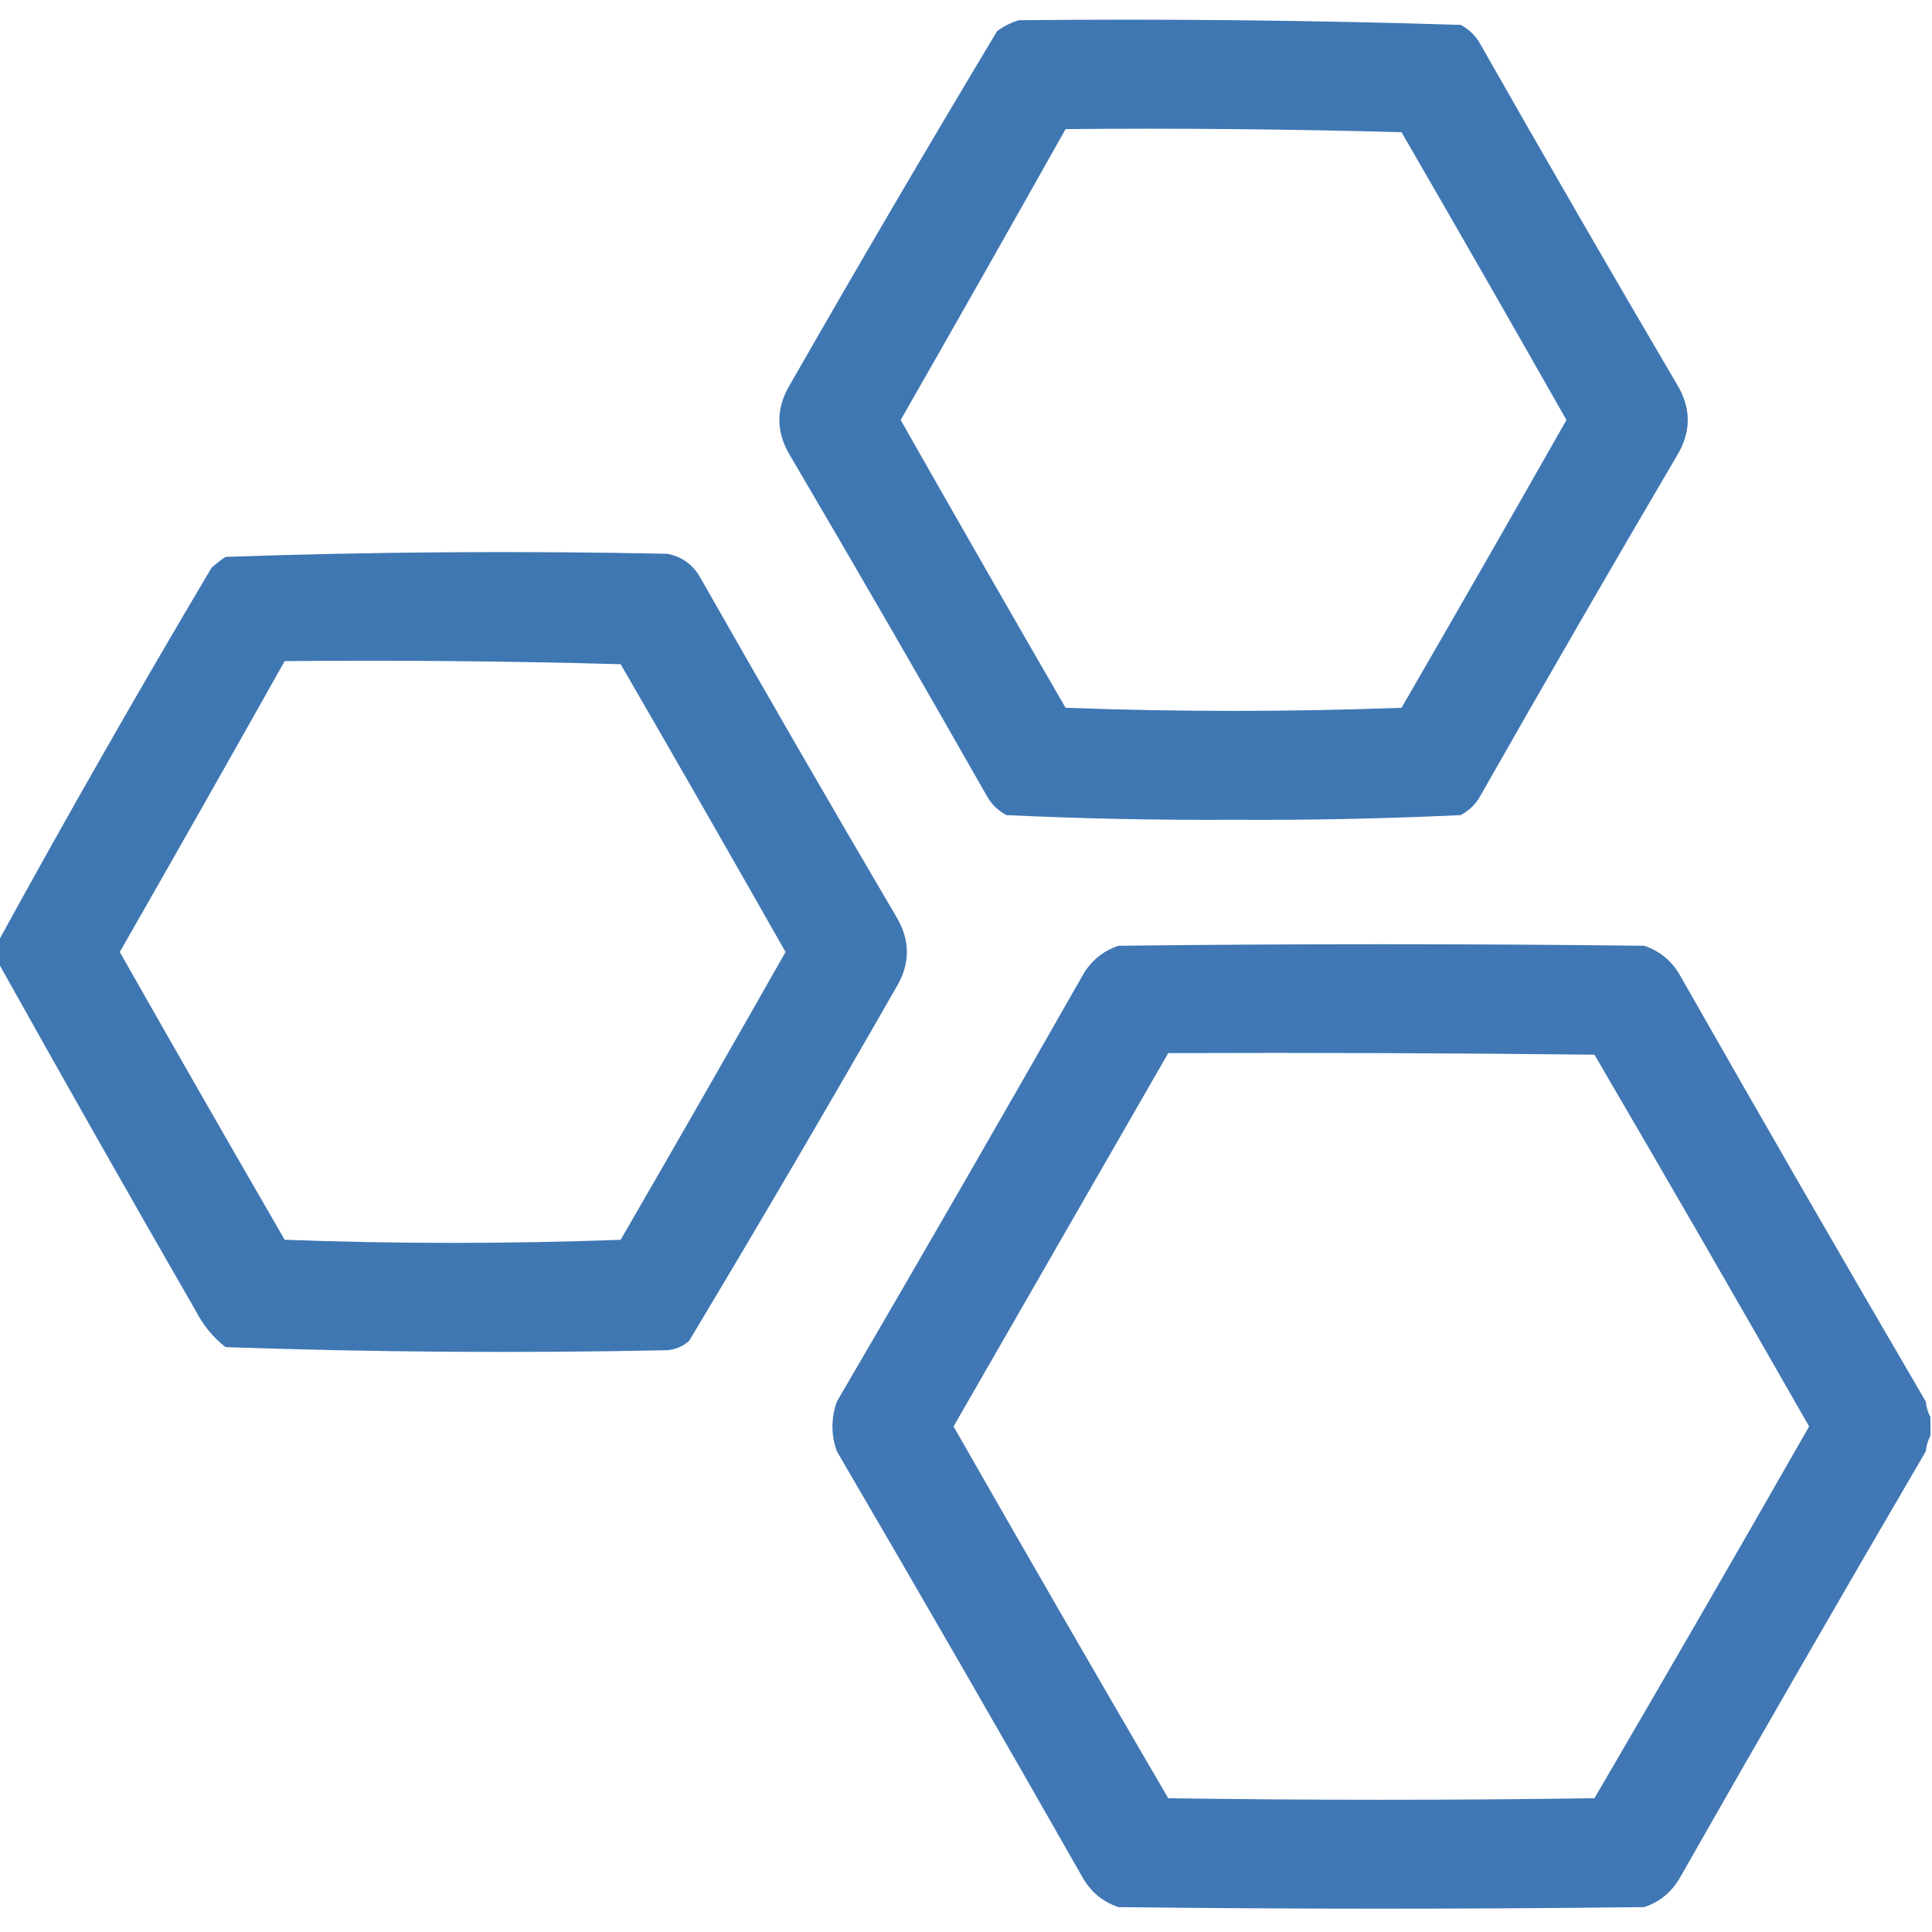
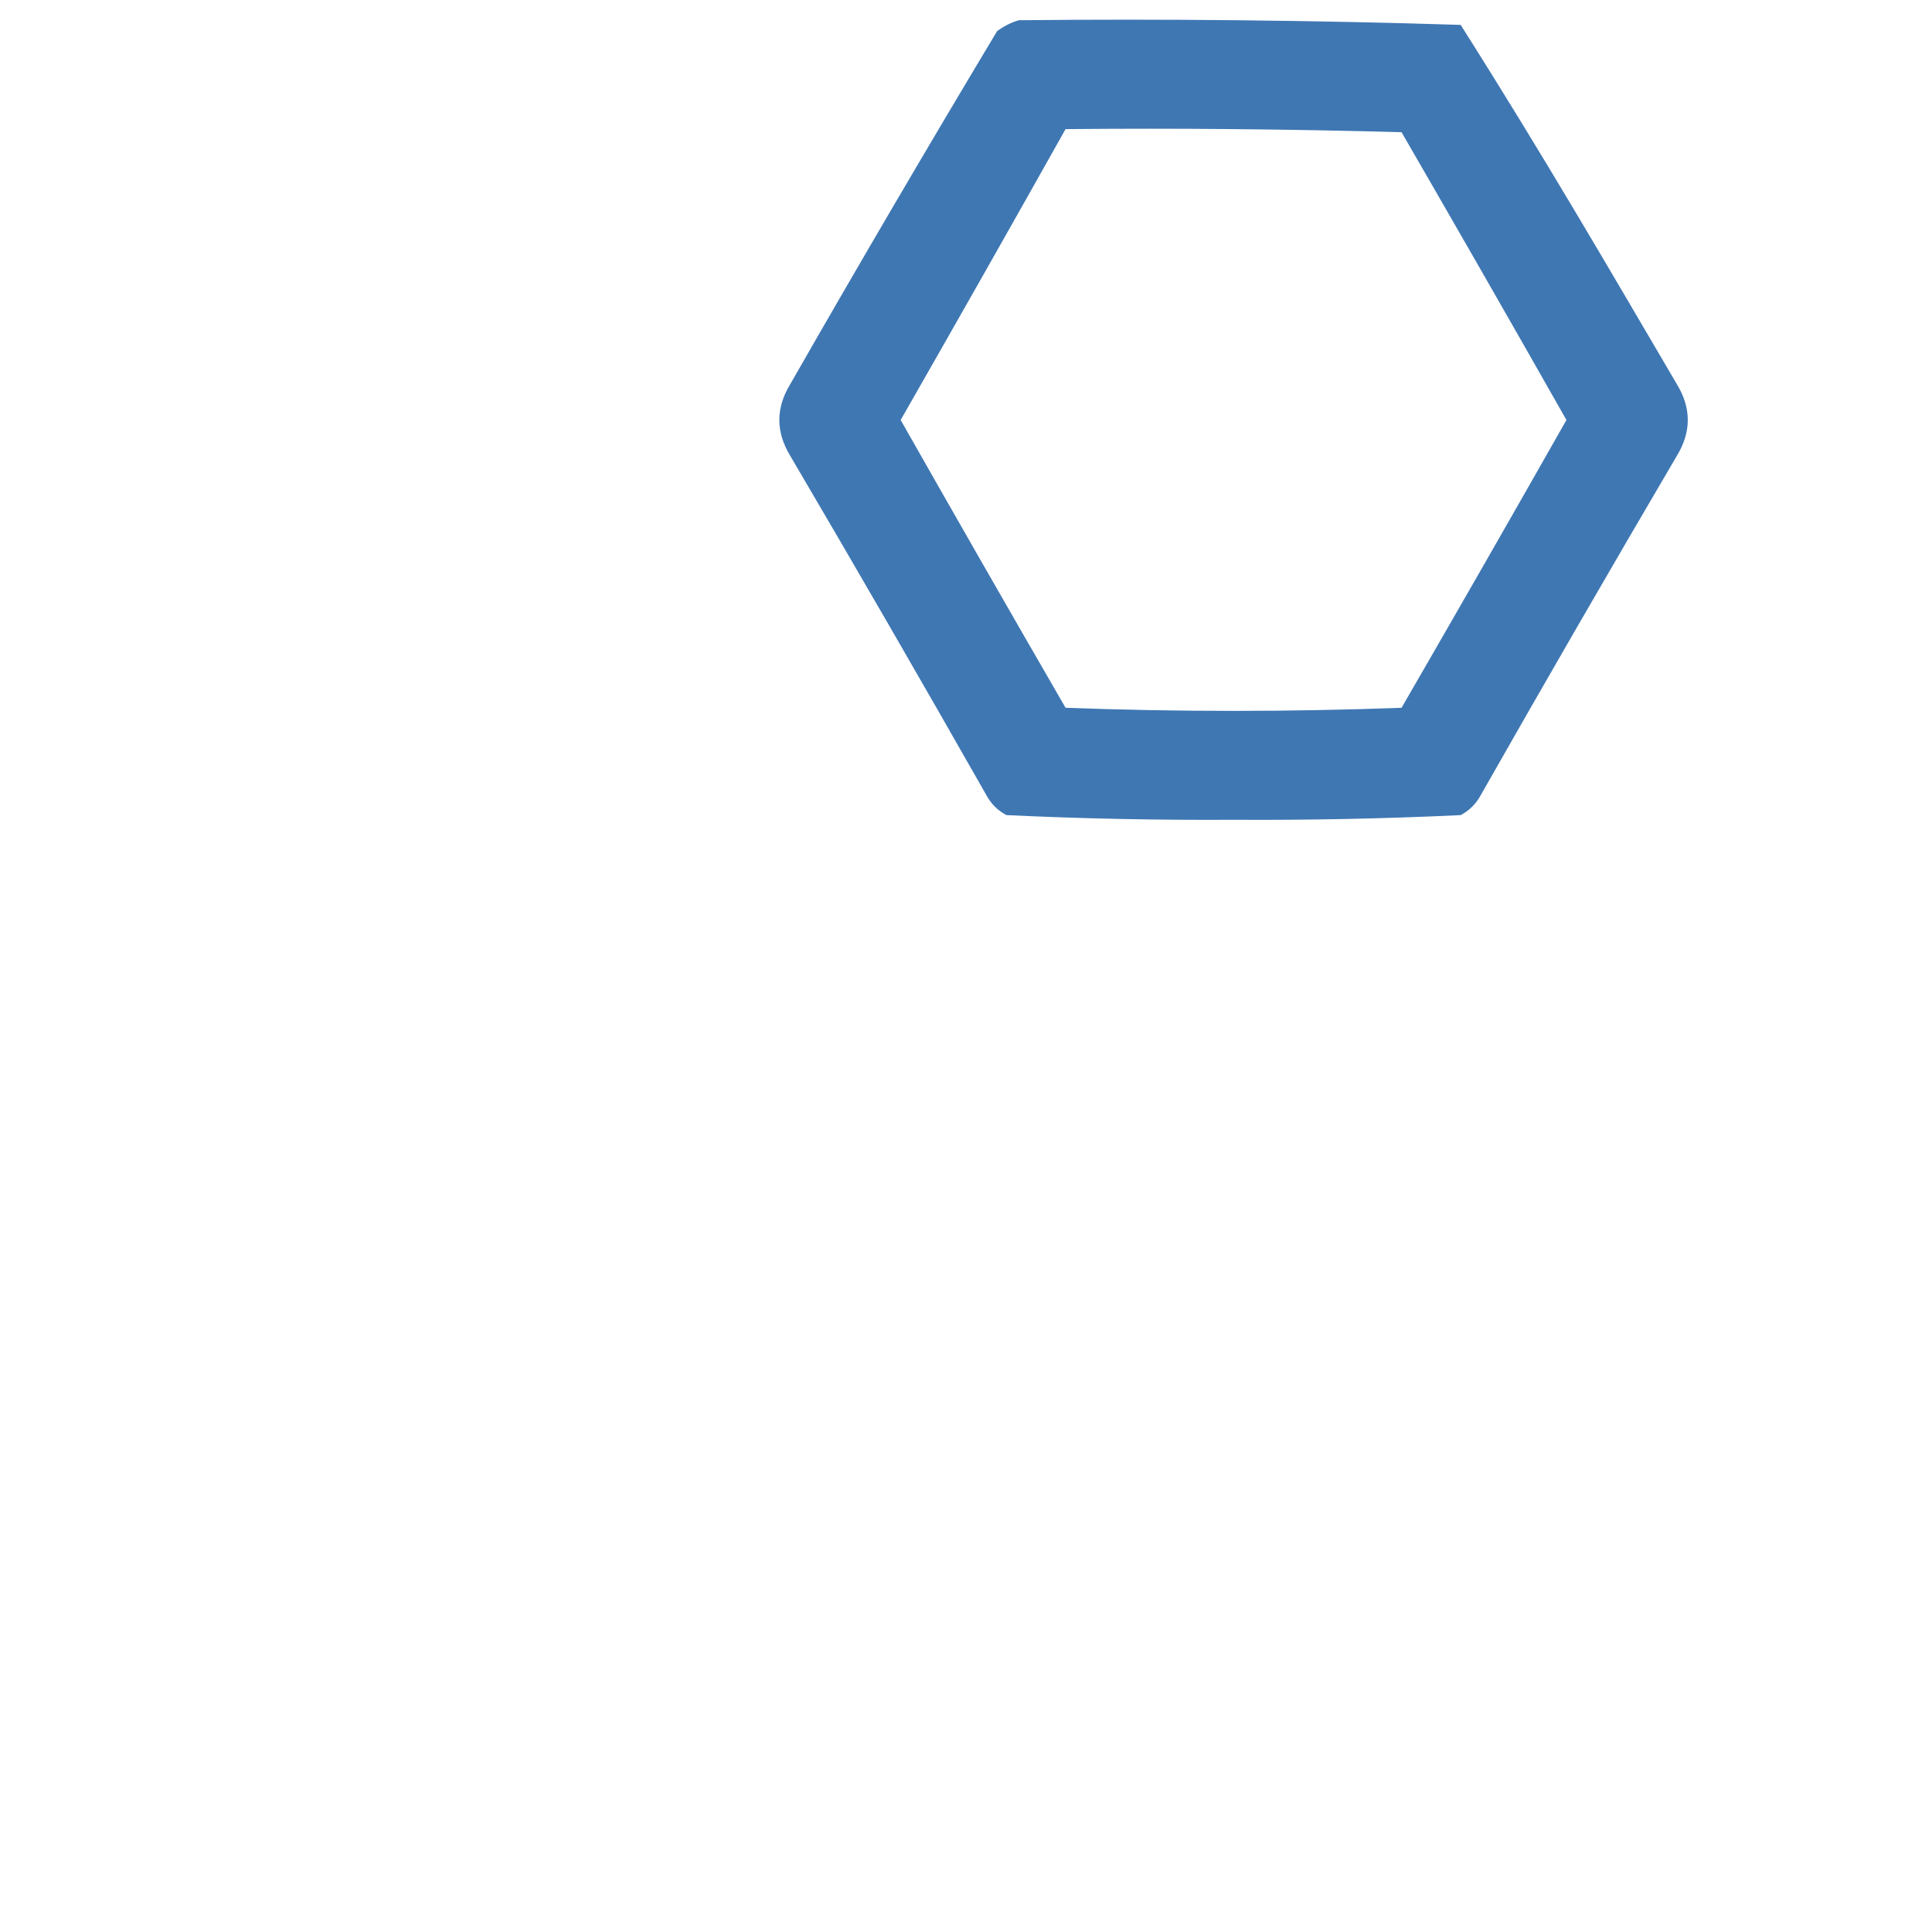
<svg xmlns="http://www.w3.org/2000/svg" version="1.1" width="621px" height="621px" style="shape-rendering:geometricPrecision; text-rendering:geometricPrecision; image-rendering:optimizeQuality; fill-rule:evenodd; clip-rule:evenodd">
  <g>
-     <path style="opacity:0.979" fill="#3c74b2" d="M 327.5,6.5 C 374.88,6.02 422.213,6.52 469.5,8C 472.333,9.5 474.5,11.667 476,14.5C 496.747,50.997 517.747,87.33 539,123.5C 543.667,131.167 543.667,138.833 539,146.5C 517.747,182.67 496.747,219.003 476,255.5C 474.5,258.333 472.333,260.5 469.5,262C 445.214,263.147 420.881,263.647 396.5,263.5C 372.119,263.647 347.786,263.147 323.5,262C 320.667,260.5 318.5,258.333 317,255.5C 296.253,219.003 275.253,182.67 254,146.5C 249.333,138.833 249.333,131.167 254,123.5C 275.788,85.42 297.955,47.587 320.5,10C 322.713,8.384 325.047,7.217 327.5,6.5 Z M 342.5,41.5 C 378.506,41.167 414.506,41.5 450.5,42.5C 468.3,73.268 485.967,104.101 503.5,135C 485.967,165.899 468.3,196.732 450.5,227.5C 414.5,228.833 378.5,228.833 342.5,227.5C 324.7,196.732 307.033,165.899 289.5,135C 307.31,103.876 324.977,72.709 342.5,41.5 Z" />
+     <path style="opacity:0.979" fill="#3c74b2" d="M 327.5,6.5 C 374.88,6.02 422.213,6.52 469.5,8C 496.747,50.997 517.747,87.33 539,123.5C 543.667,131.167 543.667,138.833 539,146.5C 517.747,182.67 496.747,219.003 476,255.5C 474.5,258.333 472.333,260.5 469.5,262C 445.214,263.147 420.881,263.647 396.5,263.5C 372.119,263.647 347.786,263.147 323.5,262C 320.667,260.5 318.5,258.333 317,255.5C 296.253,219.003 275.253,182.67 254,146.5C 249.333,138.833 249.333,131.167 254,123.5C 275.788,85.42 297.955,47.587 320.5,10C 322.713,8.384 325.047,7.217 327.5,6.5 Z M 342.5,41.5 C 378.506,41.167 414.506,41.5 450.5,42.5C 468.3,73.268 485.967,104.101 503.5,135C 485.967,165.899 468.3,196.732 450.5,227.5C 414.5,228.833 378.5,228.833 342.5,227.5C 324.7,196.732 307.033,165.899 289.5,135C 307.31,103.876 324.977,72.709 342.5,41.5 Z" />
  </g>
  <g>
-     <path style="opacity:0.979" fill="#3c74b2" d="M -0.5,309.5 C -0.5,307.167 -0.5,304.833 -0.5,302.5C 21.594,262.2 44.427,222.2 68,182.5C 69.409,181.213 70.909,180.046 72.5,179C 119.788,177.353 167.121,177.02 214.5,178C 219.14,178.903 222.64,181.403 225,185.5C 245.747,221.997 266.747,258.33 288,294.5C 292.667,302.167 292.667,309.833 288,317.5C 266.212,355.58 244.045,393.413 221.5,431C 219.51,432.751 217.177,433.751 214.5,434C 167.121,434.98 119.788,434.647 72.5,433C 68.519,429.891 65.353,426.058 63,421.5C 41.52,384.192 20.354,346.859 -0.5,309.5 Z M 91.5,212.5 C 127.506,212.167 163.506,212.5 199.5,213.5C 217.3,244.268 234.967,275.101 252.5,306C 234.967,336.899 217.3,367.732 199.5,398.5C 163.5,399.833 127.5,399.833 91.5,398.5C 73.7,367.732 56.033,336.899 38.5,306C 56.31,274.876 73.977,243.709 91.5,212.5 Z" />
-   </g>
+     </g>
  <g>
-     <path style="opacity:0.98" fill="#3c74b2" d="M 620.5,455.5 C 620.5,457.5 620.5,459.5 620.5,461.5C 619.698,462.952 619.198,464.618 619,466.5C 592.414,512.003 566.081,557.67 540,603.5C 537.359,608.144 533.525,611.311 528.5,613C 472.167,613.667 415.833,613.667 359.5,613C 354.475,611.311 350.641,608.144 348,603.5C 321.919,557.67 295.586,512.003 269,466.5C 267.092,461.178 267.092,455.845 269,450.5C 295.586,404.997 321.919,359.33 348,313.5C 350.641,308.856 354.475,305.689 359.5,304C 415.833,303.333 472.167,303.333 528.5,304C 533.525,305.689 537.359,308.856 540,313.5C 566.081,359.33 592.414,404.997 619,450.5C 619.198,452.382 619.698,454.048 620.5,455.5 Z M 375.5,338.5 C 421.168,338.333 466.835,338.5 512.5,339C 535.7,378.704 558.7,418.537 581.5,458.5C 558.7,498.463 535.7,538.296 512.5,578C 466.833,578.667 421.167,578.667 375.5,578C 352.3,538.296 329.3,498.463 306.5,458.5C 329.512,418.473 352.512,378.473 375.5,338.5 Z" />
-   </g>
+     </g>
</svg>